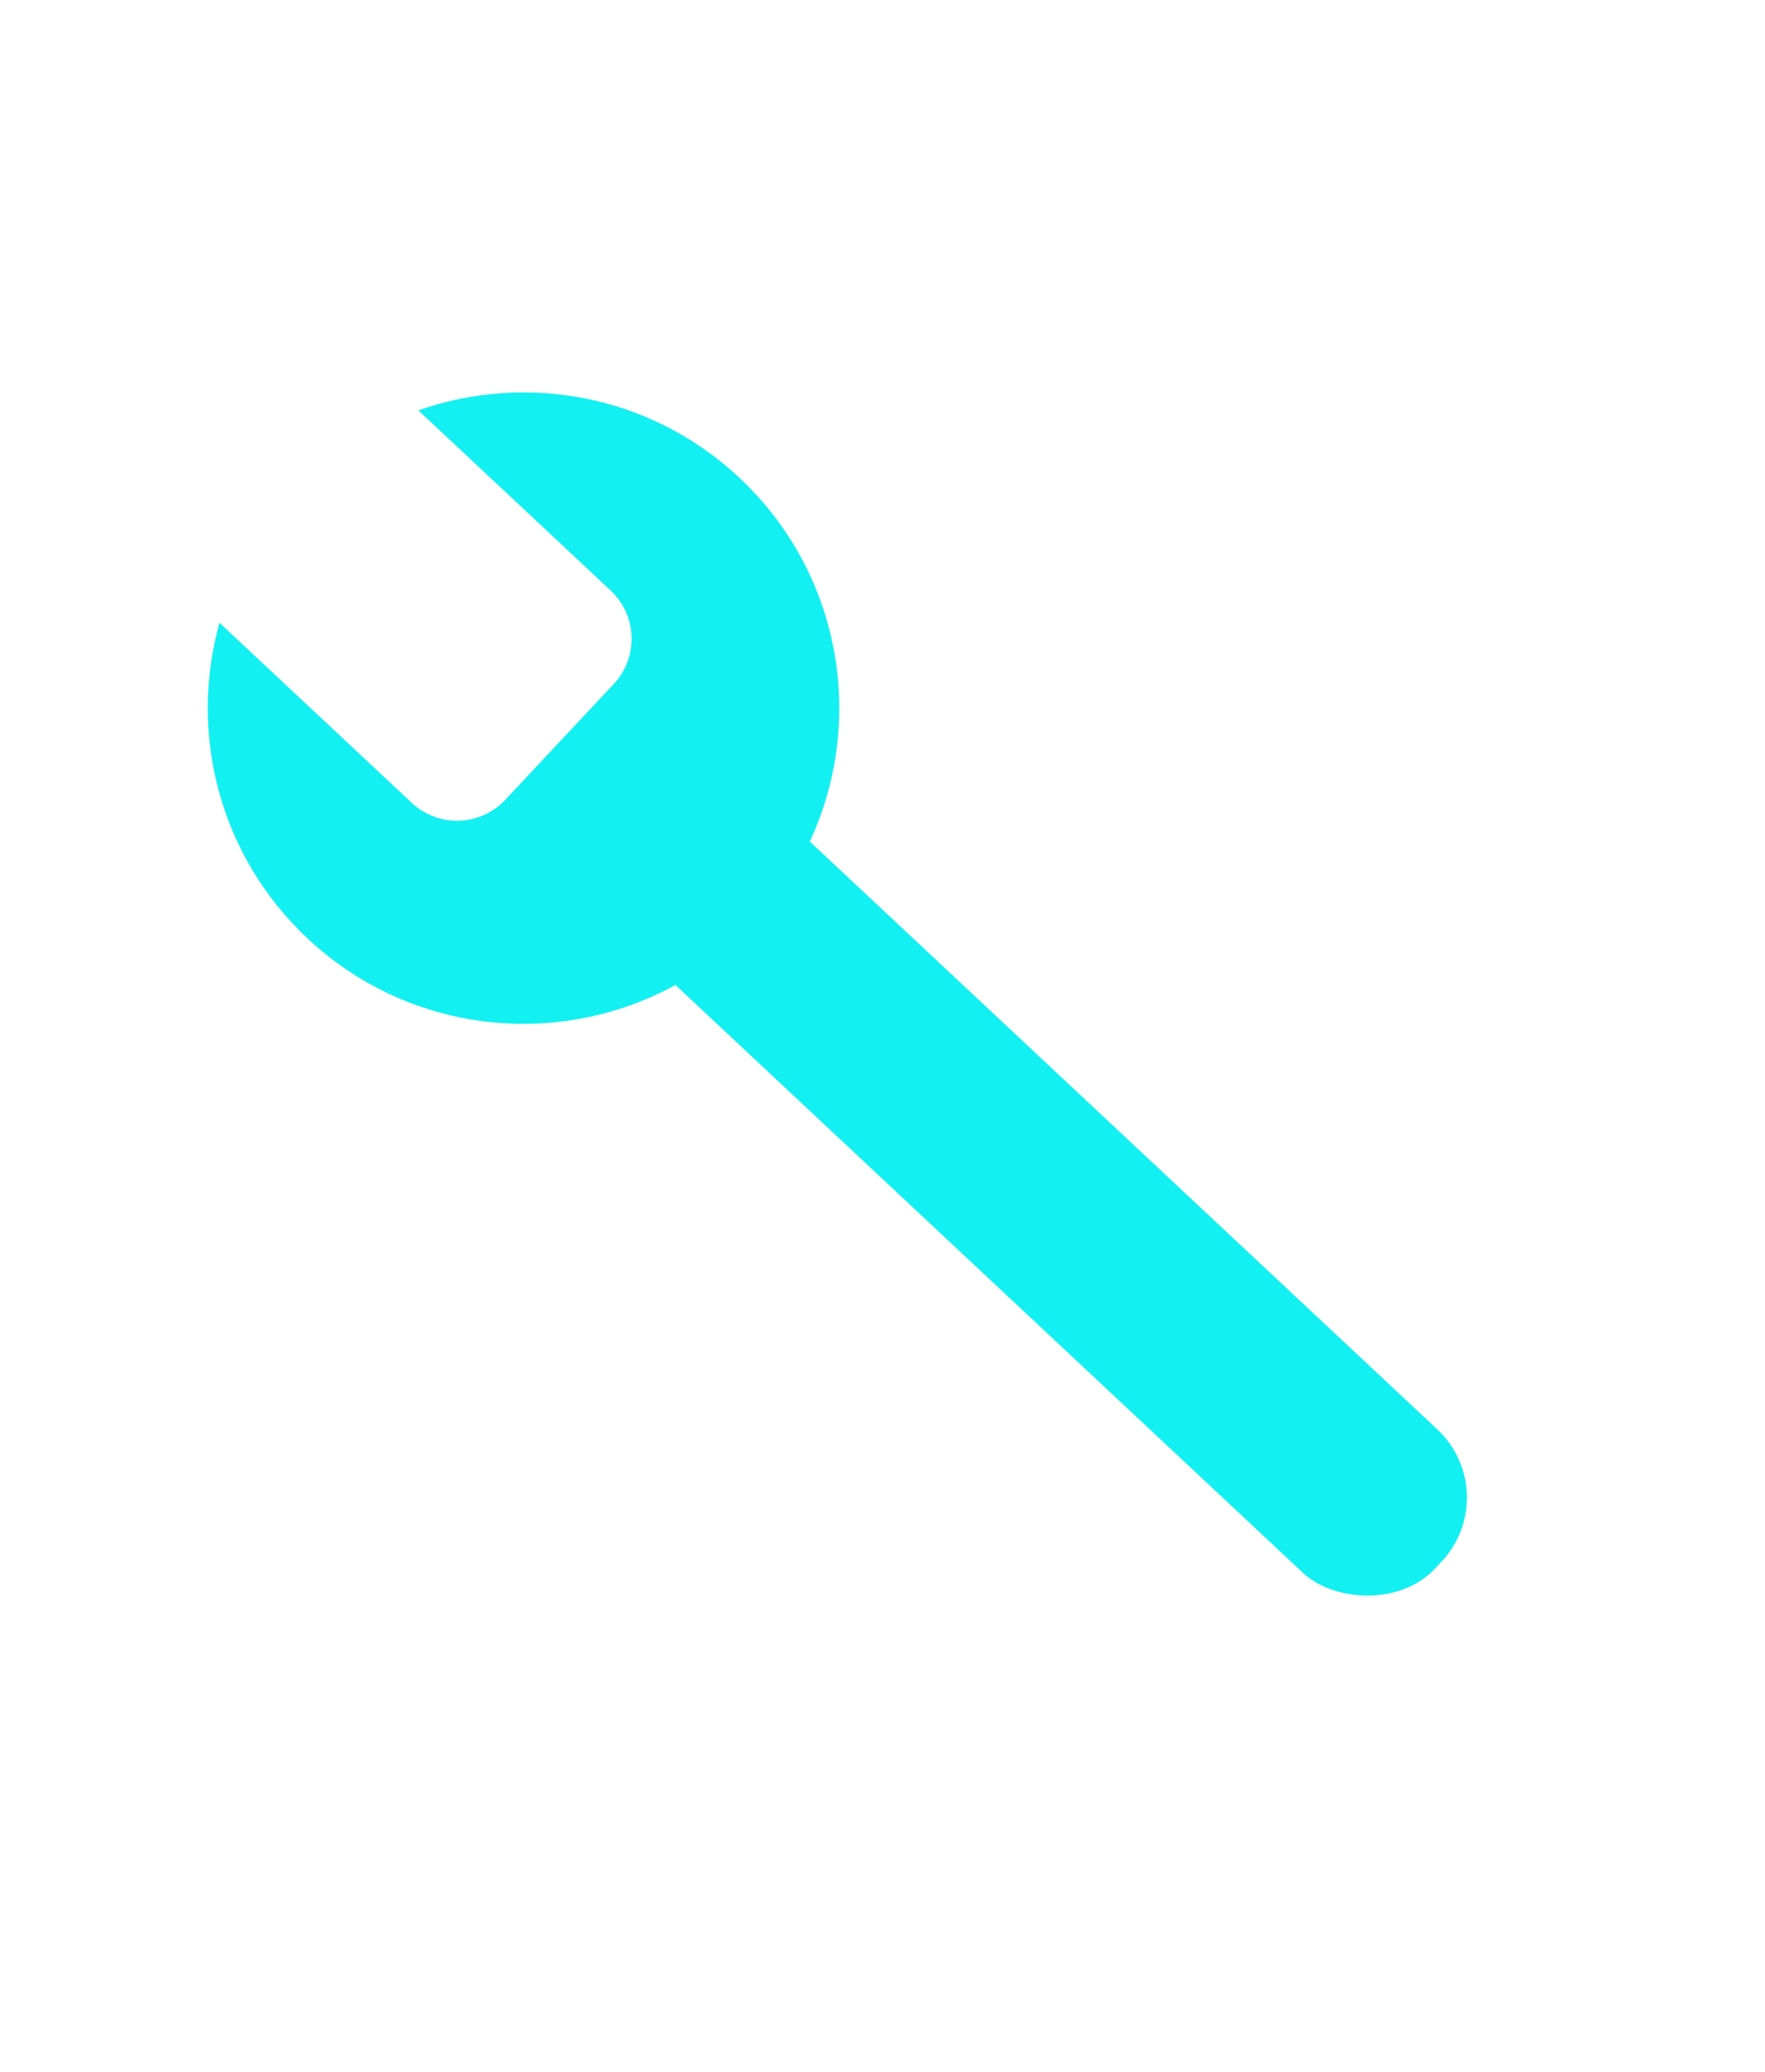
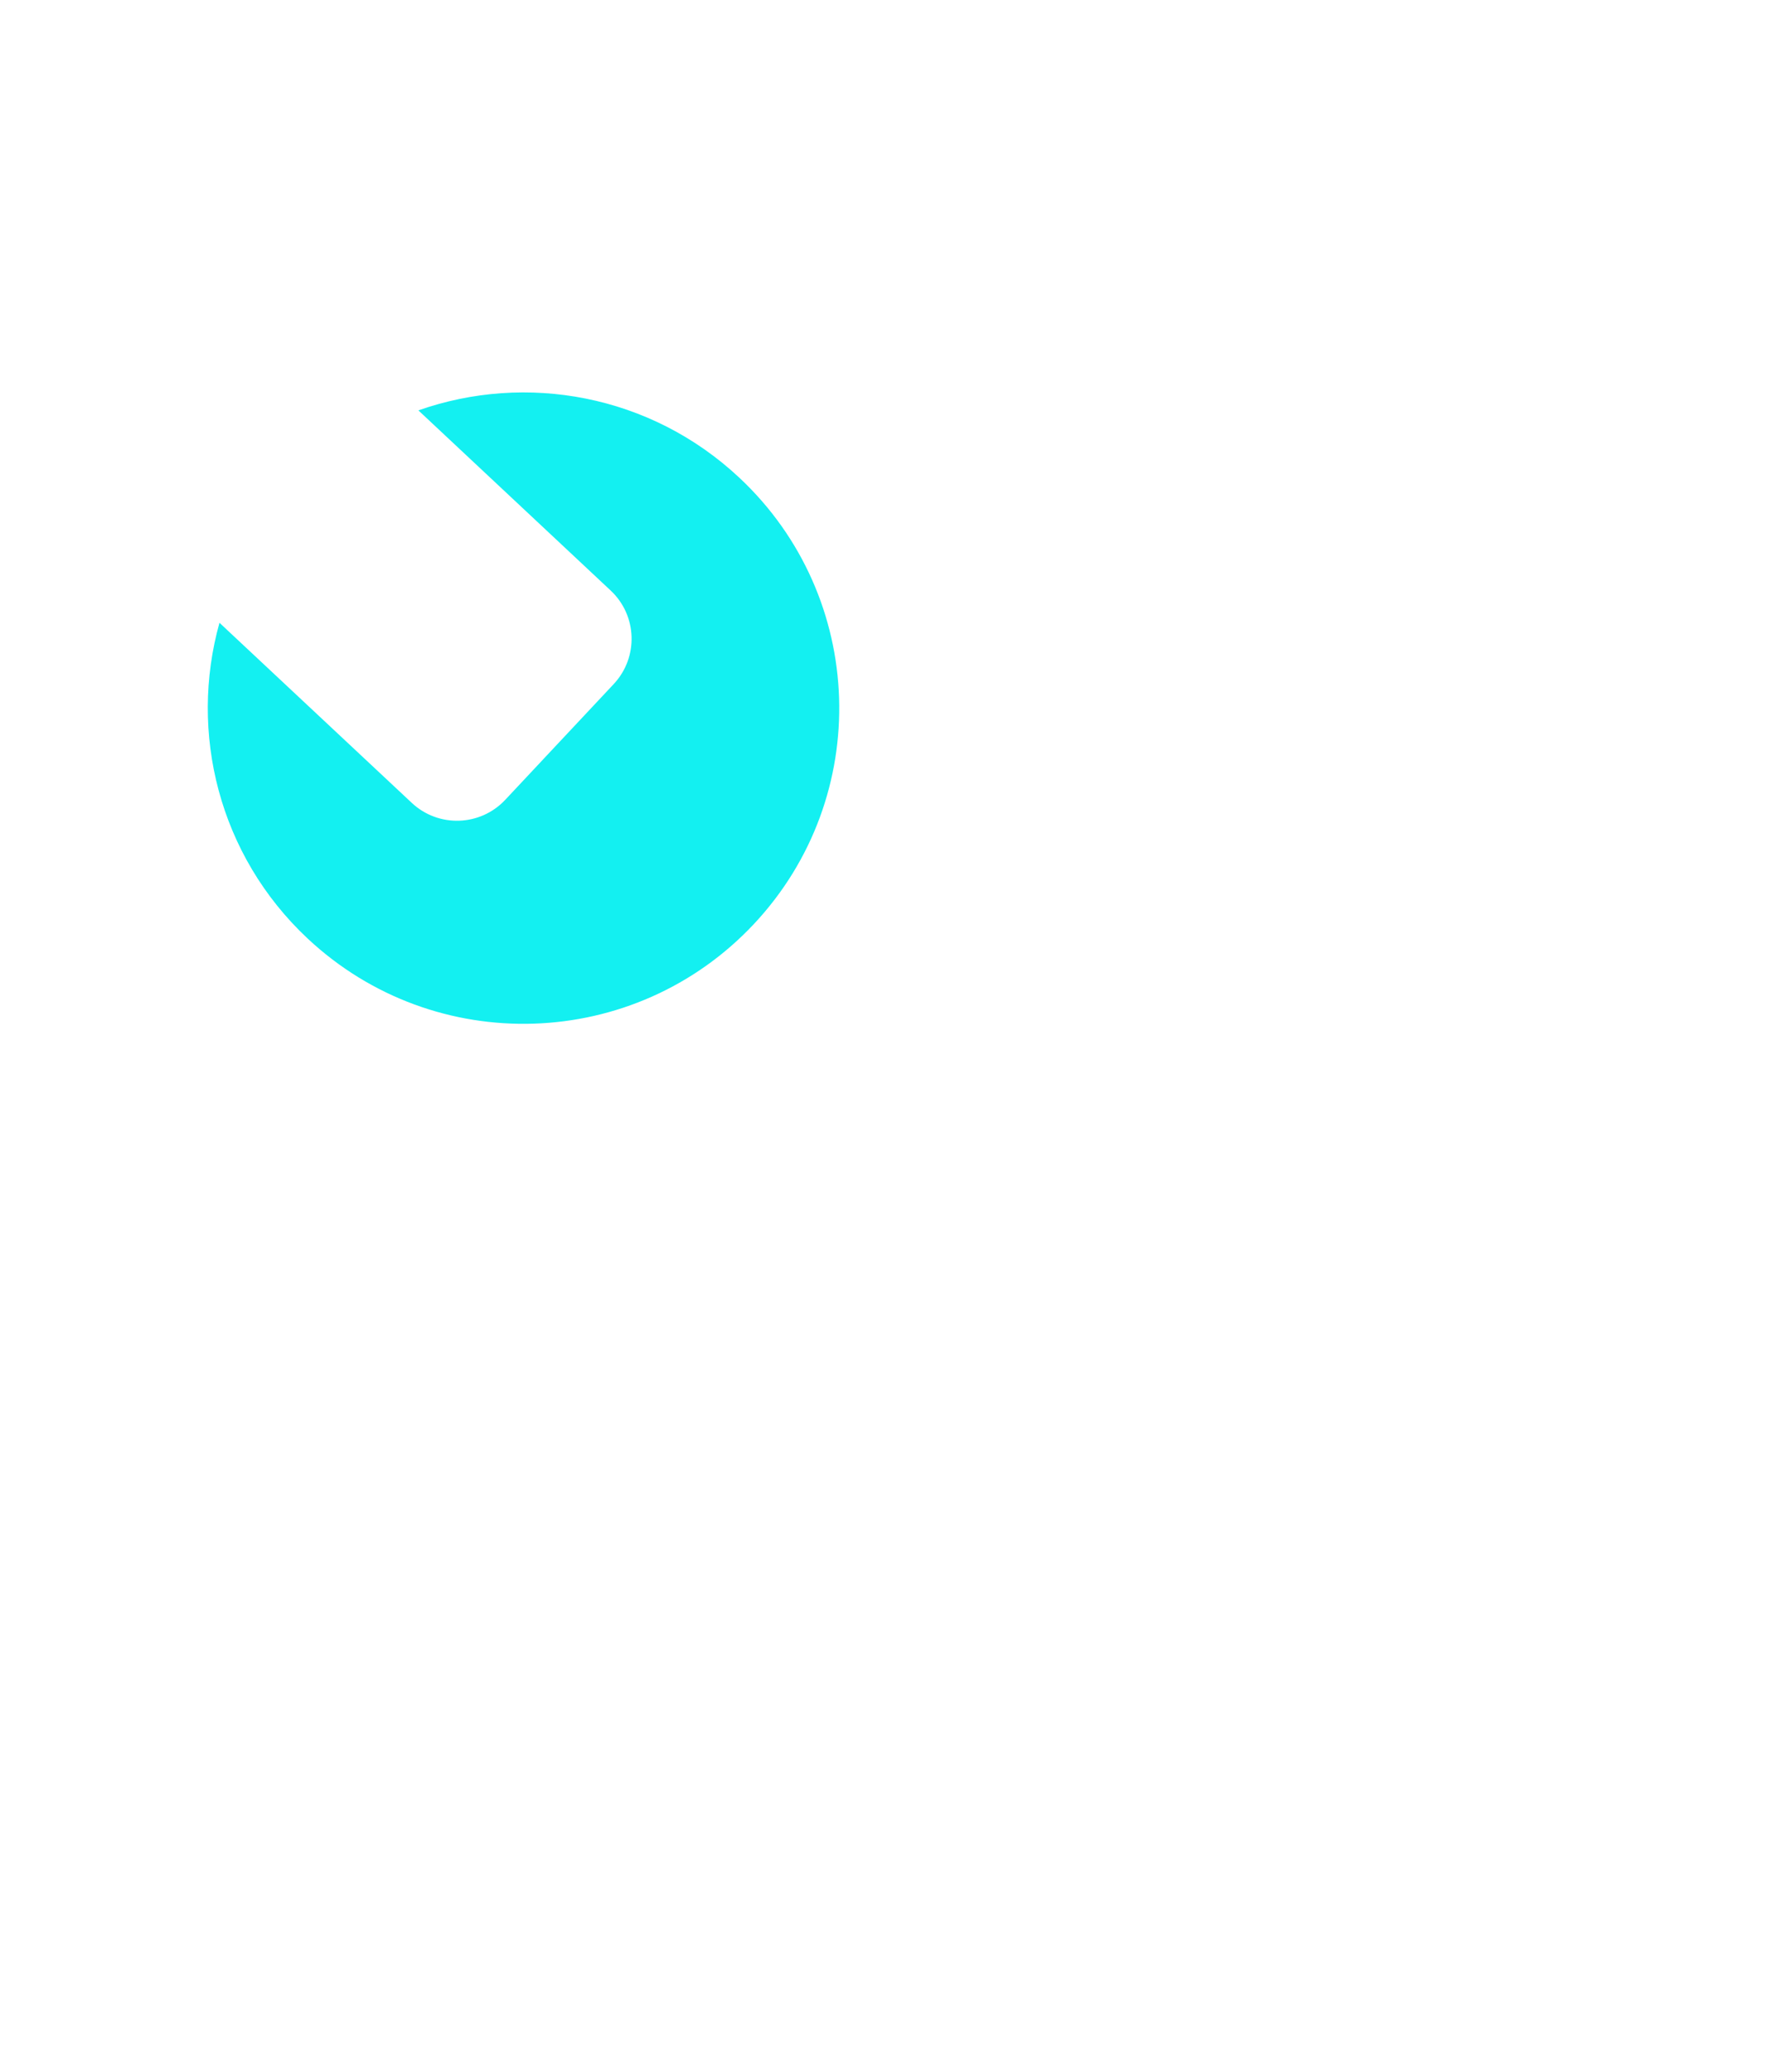
<svg xmlns="http://www.w3.org/2000/svg" width="23" height="27" viewBox="0 0 23 27" fill="none">
-   <rect x="7.54" y="11.654" width="2.561" height="14.152" rx="1.217" transform="rotate(-46.867 7.54 11.654)" fill="#13F0F1" />
  <path fill-rule="evenodd" clip-rule="evenodd" d="M2.86 8.116C2.46 9.546 2.85 11.145 4.009 12.231C5.668 13.784 8.271 13.699 9.825 12.041C11.378 10.383 11.293 7.779 9.635 6.226C8.476 5.14 6.854 4.854 5.452 5.348L7.958 7.696C8.305 8.021 8.323 8.566 7.998 8.914L6.584 10.423C6.258 10.771 5.713 10.788 5.366 10.463L2.86 8.116Z" fill="#13F0F1" />
</svg>